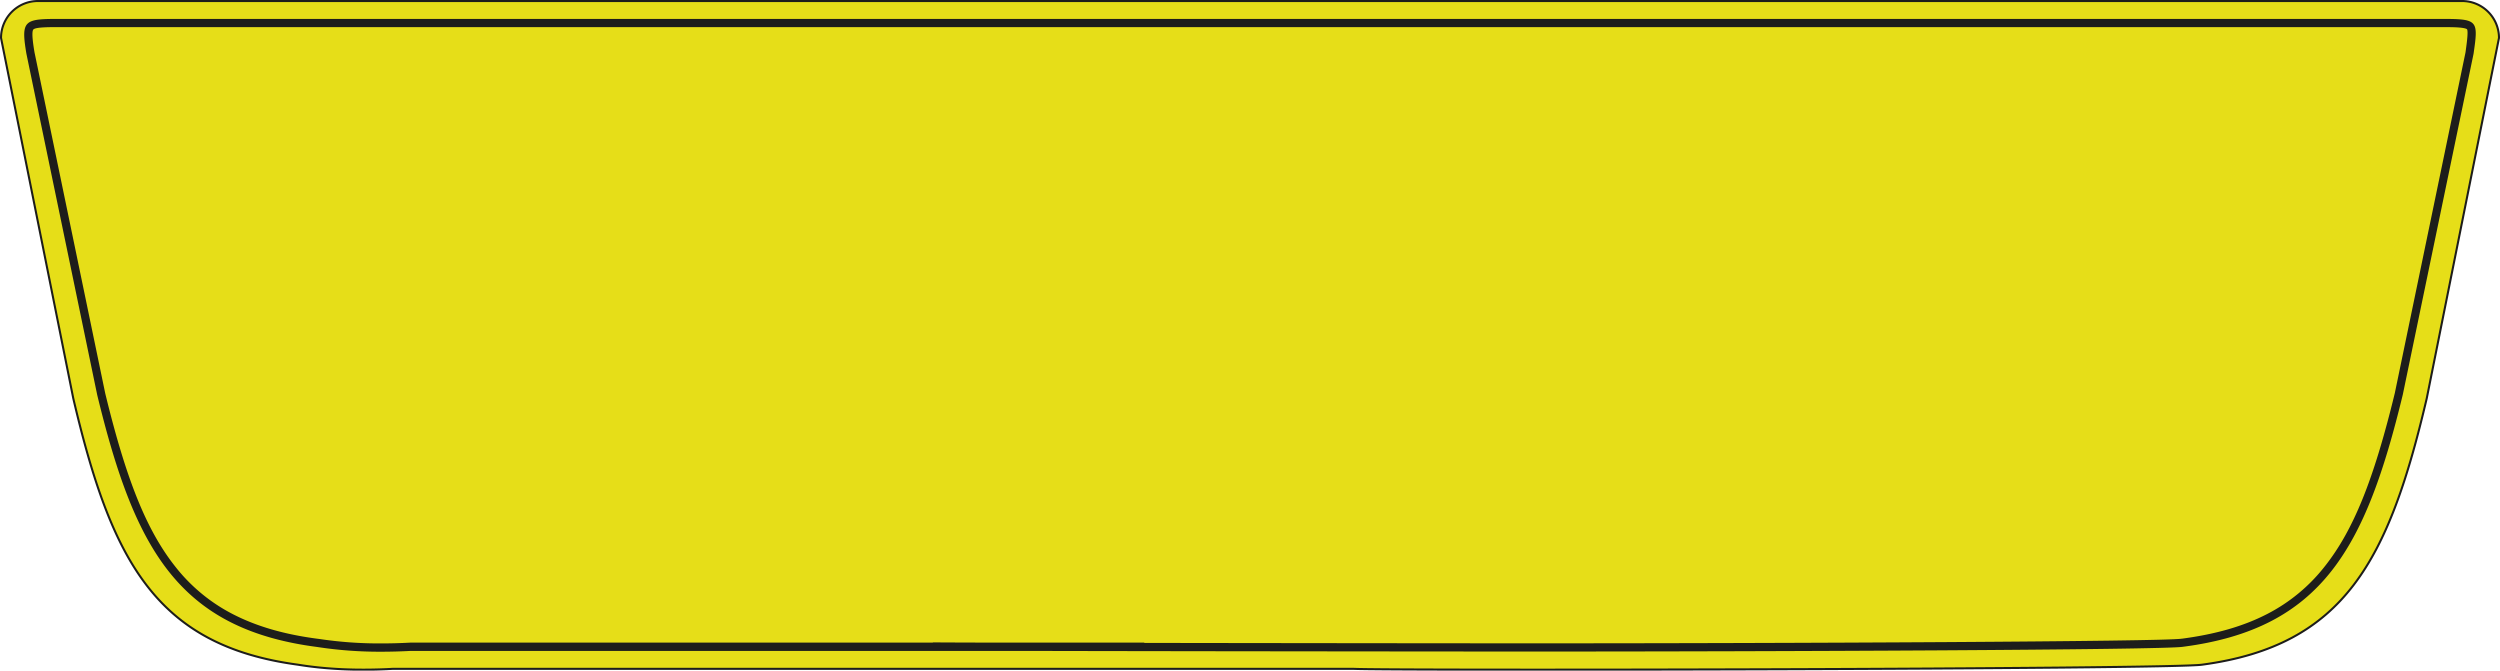
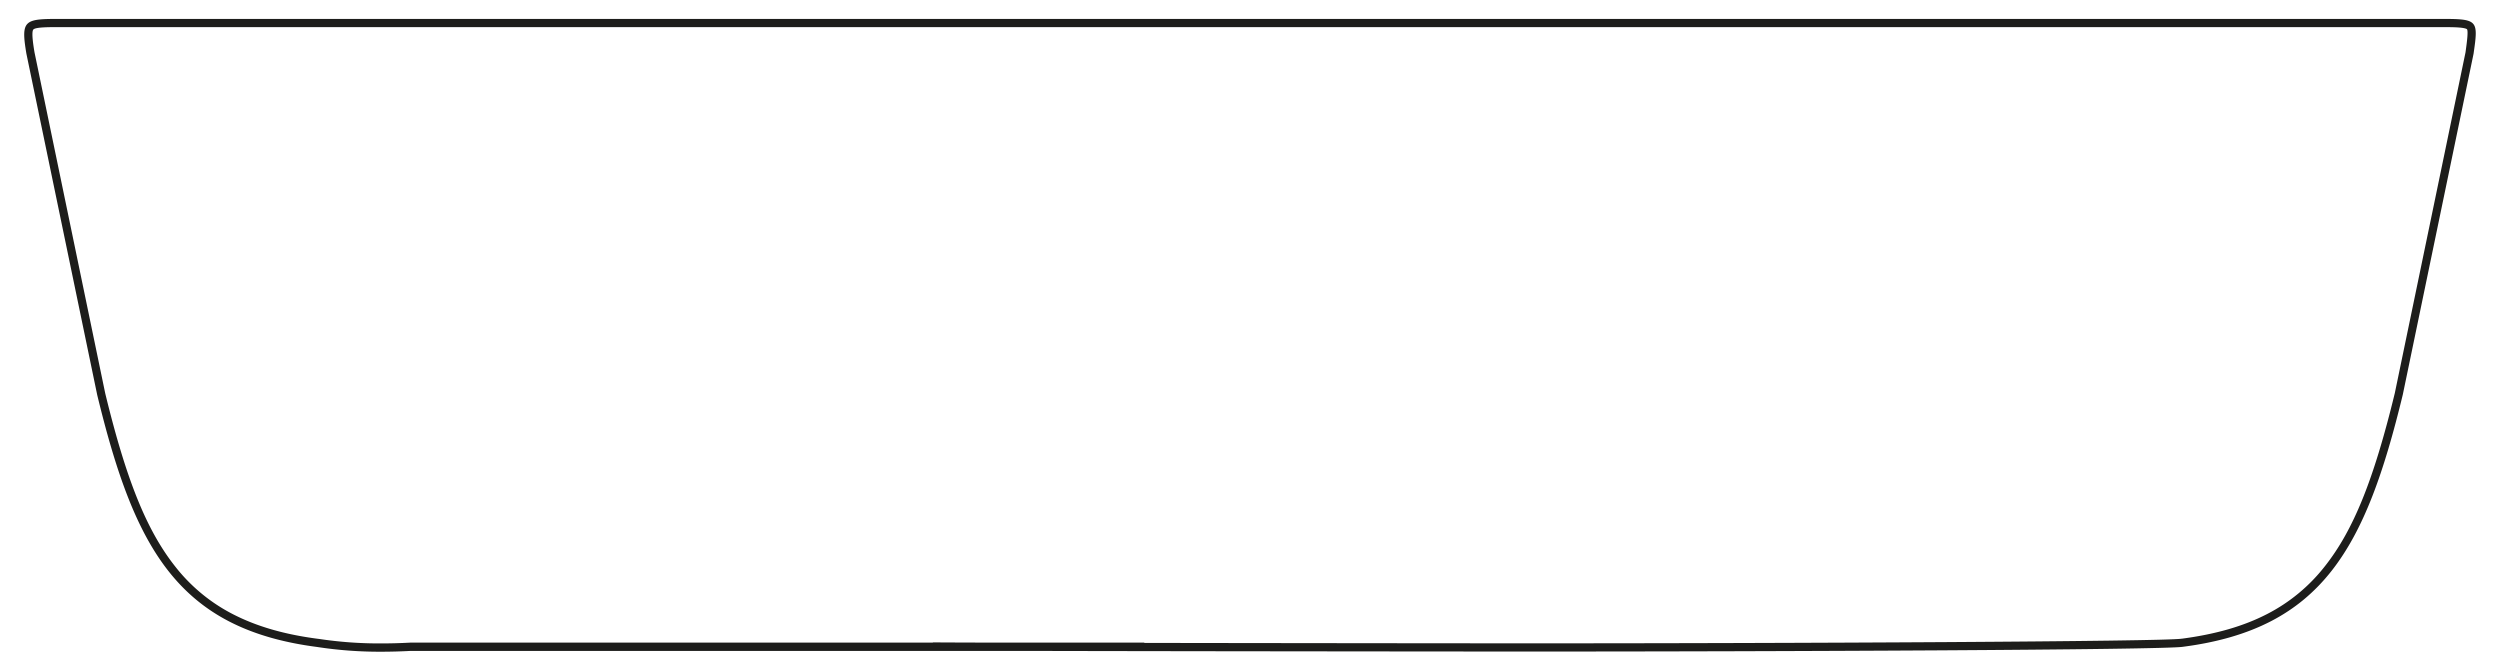
<svg xmlns="http://www.w3.org/2000/svg" viewBox="0 0 1727.28 463.32">
  <defs>
    <style>.plate{fill:#e6de18;stroke:#1d1d1b;stroke-miterlimit:10;stroke-width:1.42px;}.border{fill:#1d1d1b;}</style>
  </defs>
  <g id="Layer_2" data-name="Layer 2">
    <g id="Layer_1-2" data-name="Layer 1">
-       <path class="plate" d="M1701.06.71H26.22A25.51,25.51,0,0,0,.71,26.22l49.91,249c26.14,111.41,56.6,170.72,155.08,184,19.82,3.25,41.75,4.23,66,2.87h663c24.2,1.36,567.07.38,586.89-2.87,98.47-13.24,128.94-72.55,155.08-184l49.91-249A25.51,25.51,0,0,0,1701.06.71Z" />
      <path class="border" d="M1684,13.06H43.26c-26.3,0-29.08,0-25,24.15l48.9,235.65C92.77,378.31,122.62,434.46,219.09,447a283.7,283.7,0,0,0,44.41,3.28q9.83,0,20.21-.56h506.9V444H283.4c-6.78.37-13.48.55-19.9.55A279.61,279.61,0,0,1,220,441.38h-.16c-23.32-3-42.6-8.61-59-17.07a120.34,120.34,0,0,1-39.86-33c-19.74-25-33.73-59.68-48.3-119.64L23.84,36.16c-.6-3.57-2.34-13.94-.83-15.72s11-1.71,20.25-1.71H1684c7.24,0,12.48,0,16.16.39s4.28,1.05,4.29,1.06c1.07,1.23-.19,10.08-1,16l-48.84,235.39c-14.57,60-28.56,94.63-48.31,119.64a120.21,120.21,0,0,1-39.85,33c-16.36,8.46-35.64,14-59,17.07h-.16c-12.55,2-269.83,3.21-448.76,3.21-64.68,0-401.11-.38-414-.67v5.67c13.89.31,352.77.67,414,.67,165.27,0,435.9-1.1,449.65-3.28,96.47-12.52,126.32-68.67,151.92-174.12L1709,37.21C1712.48,13.06,1712.2,13.06,1684,13.06Z" />
    </g>
  </g>
</svg>